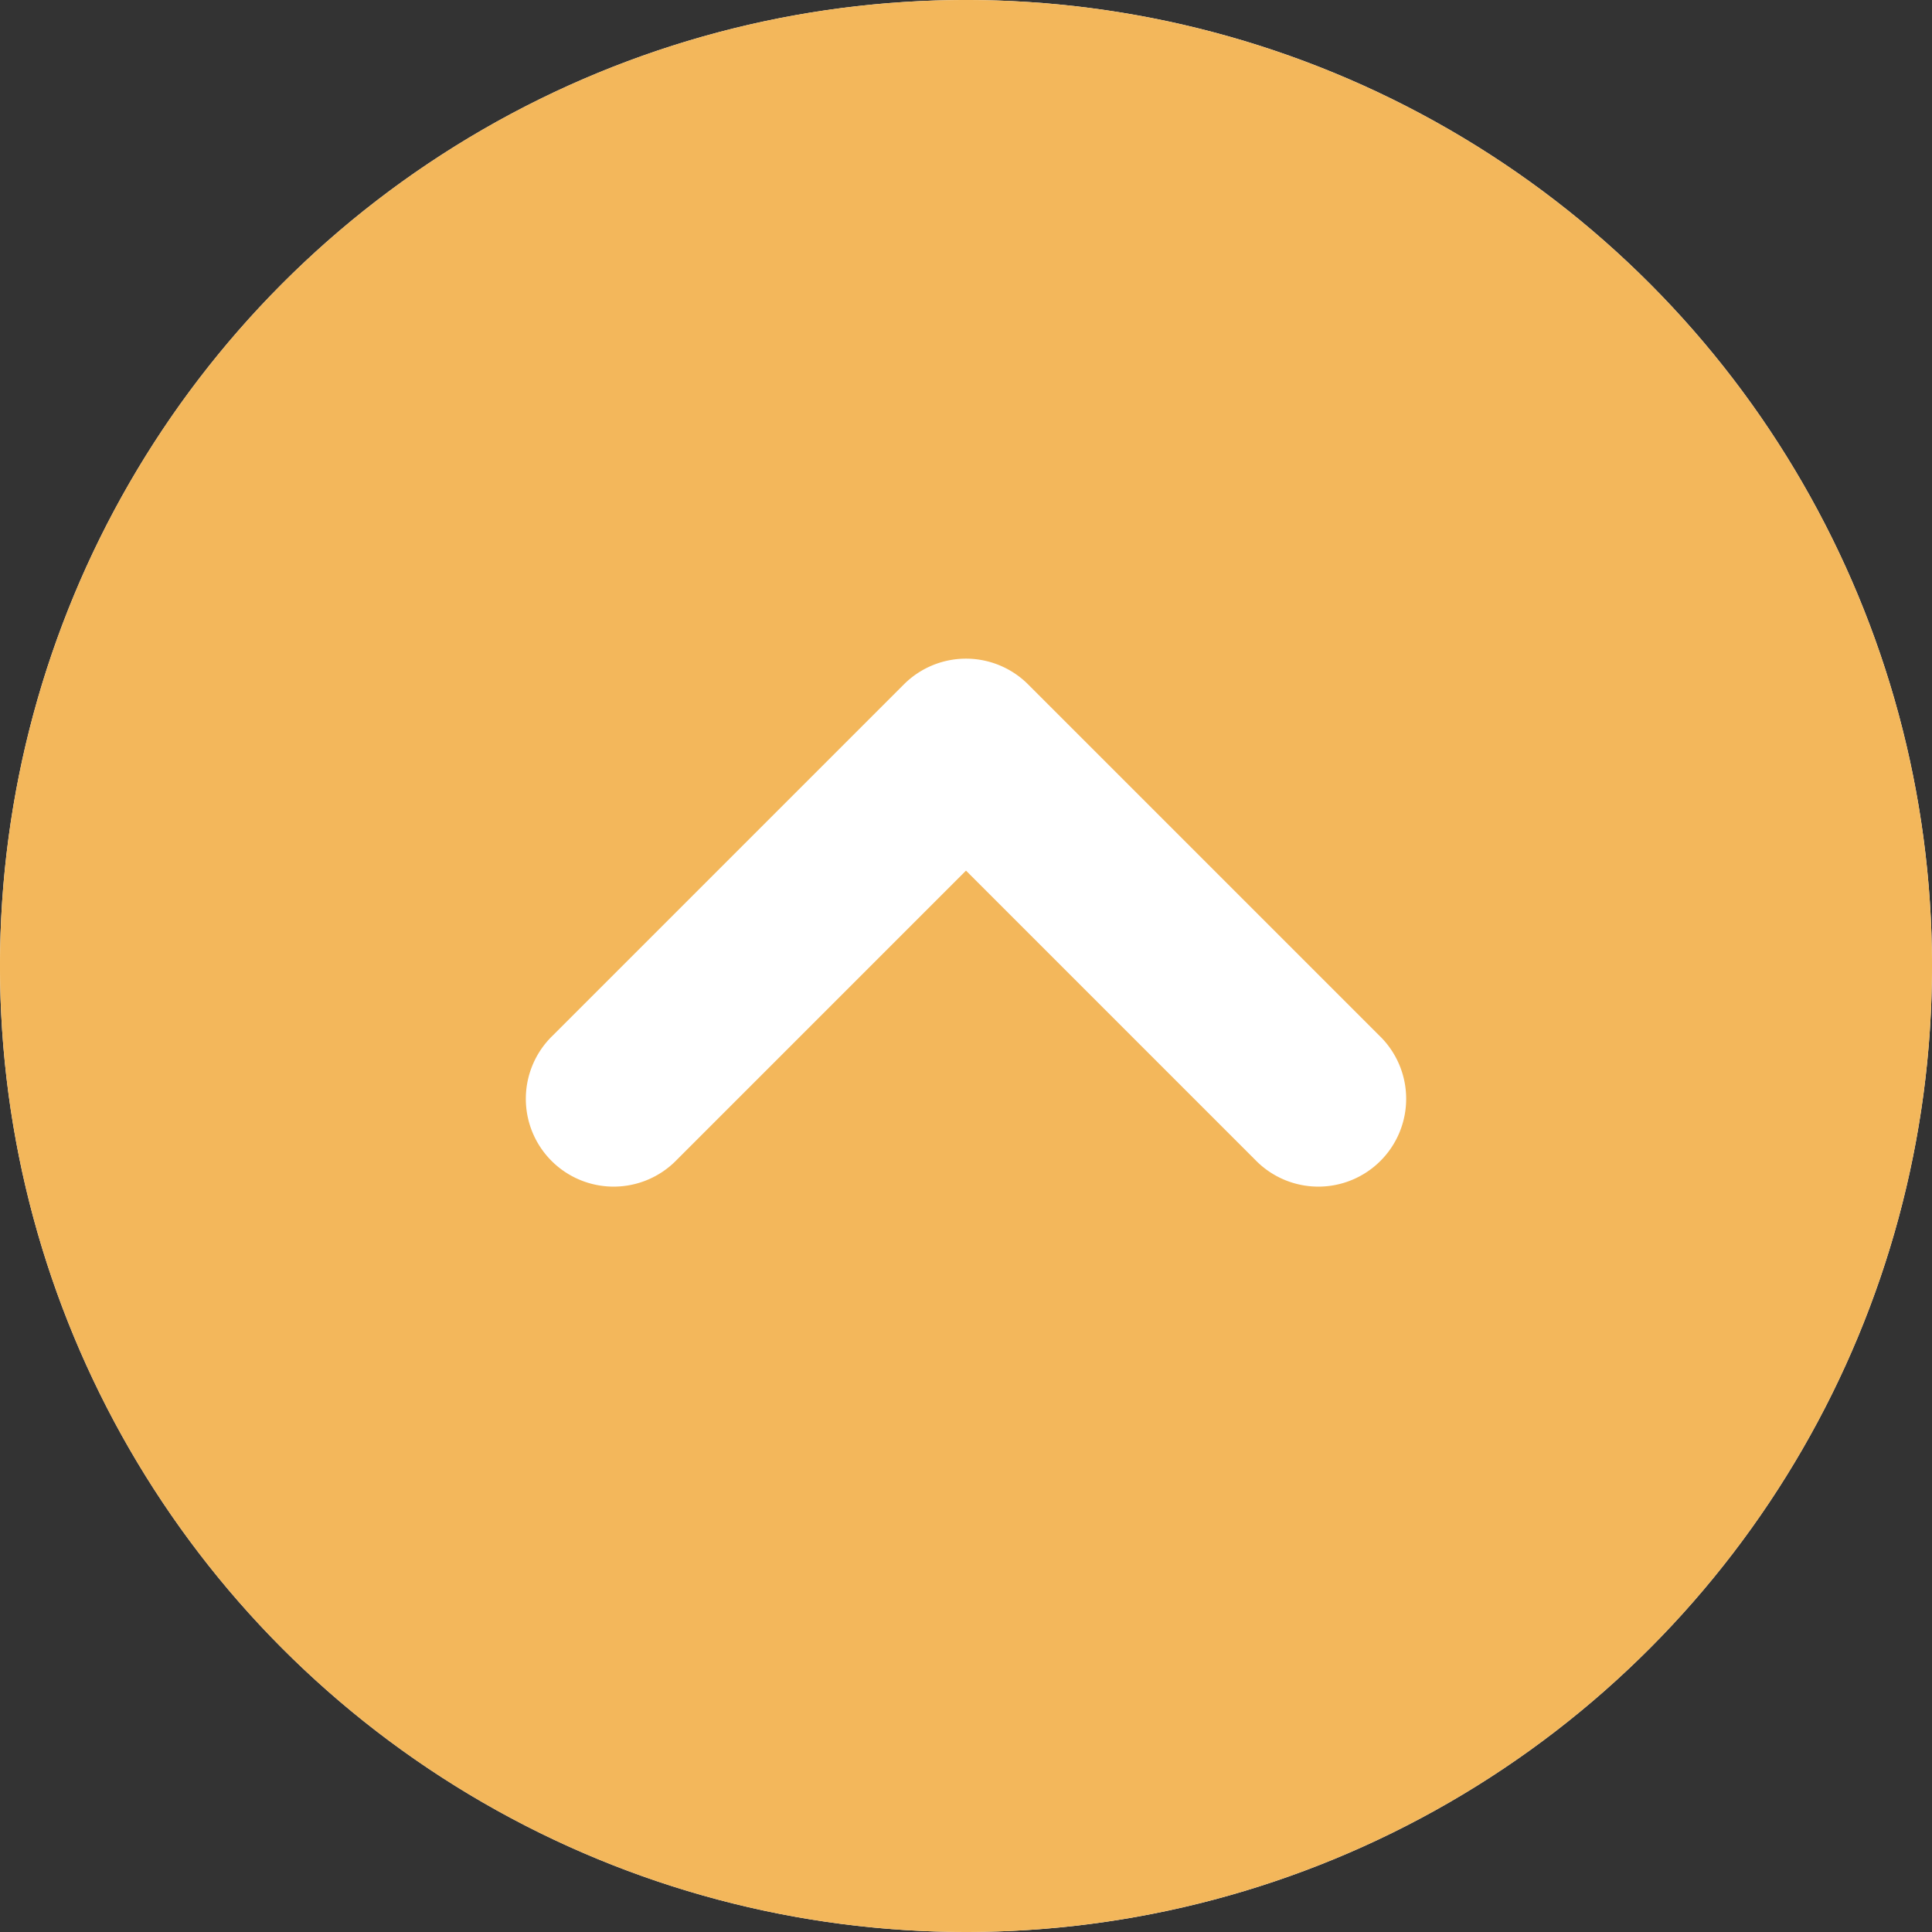
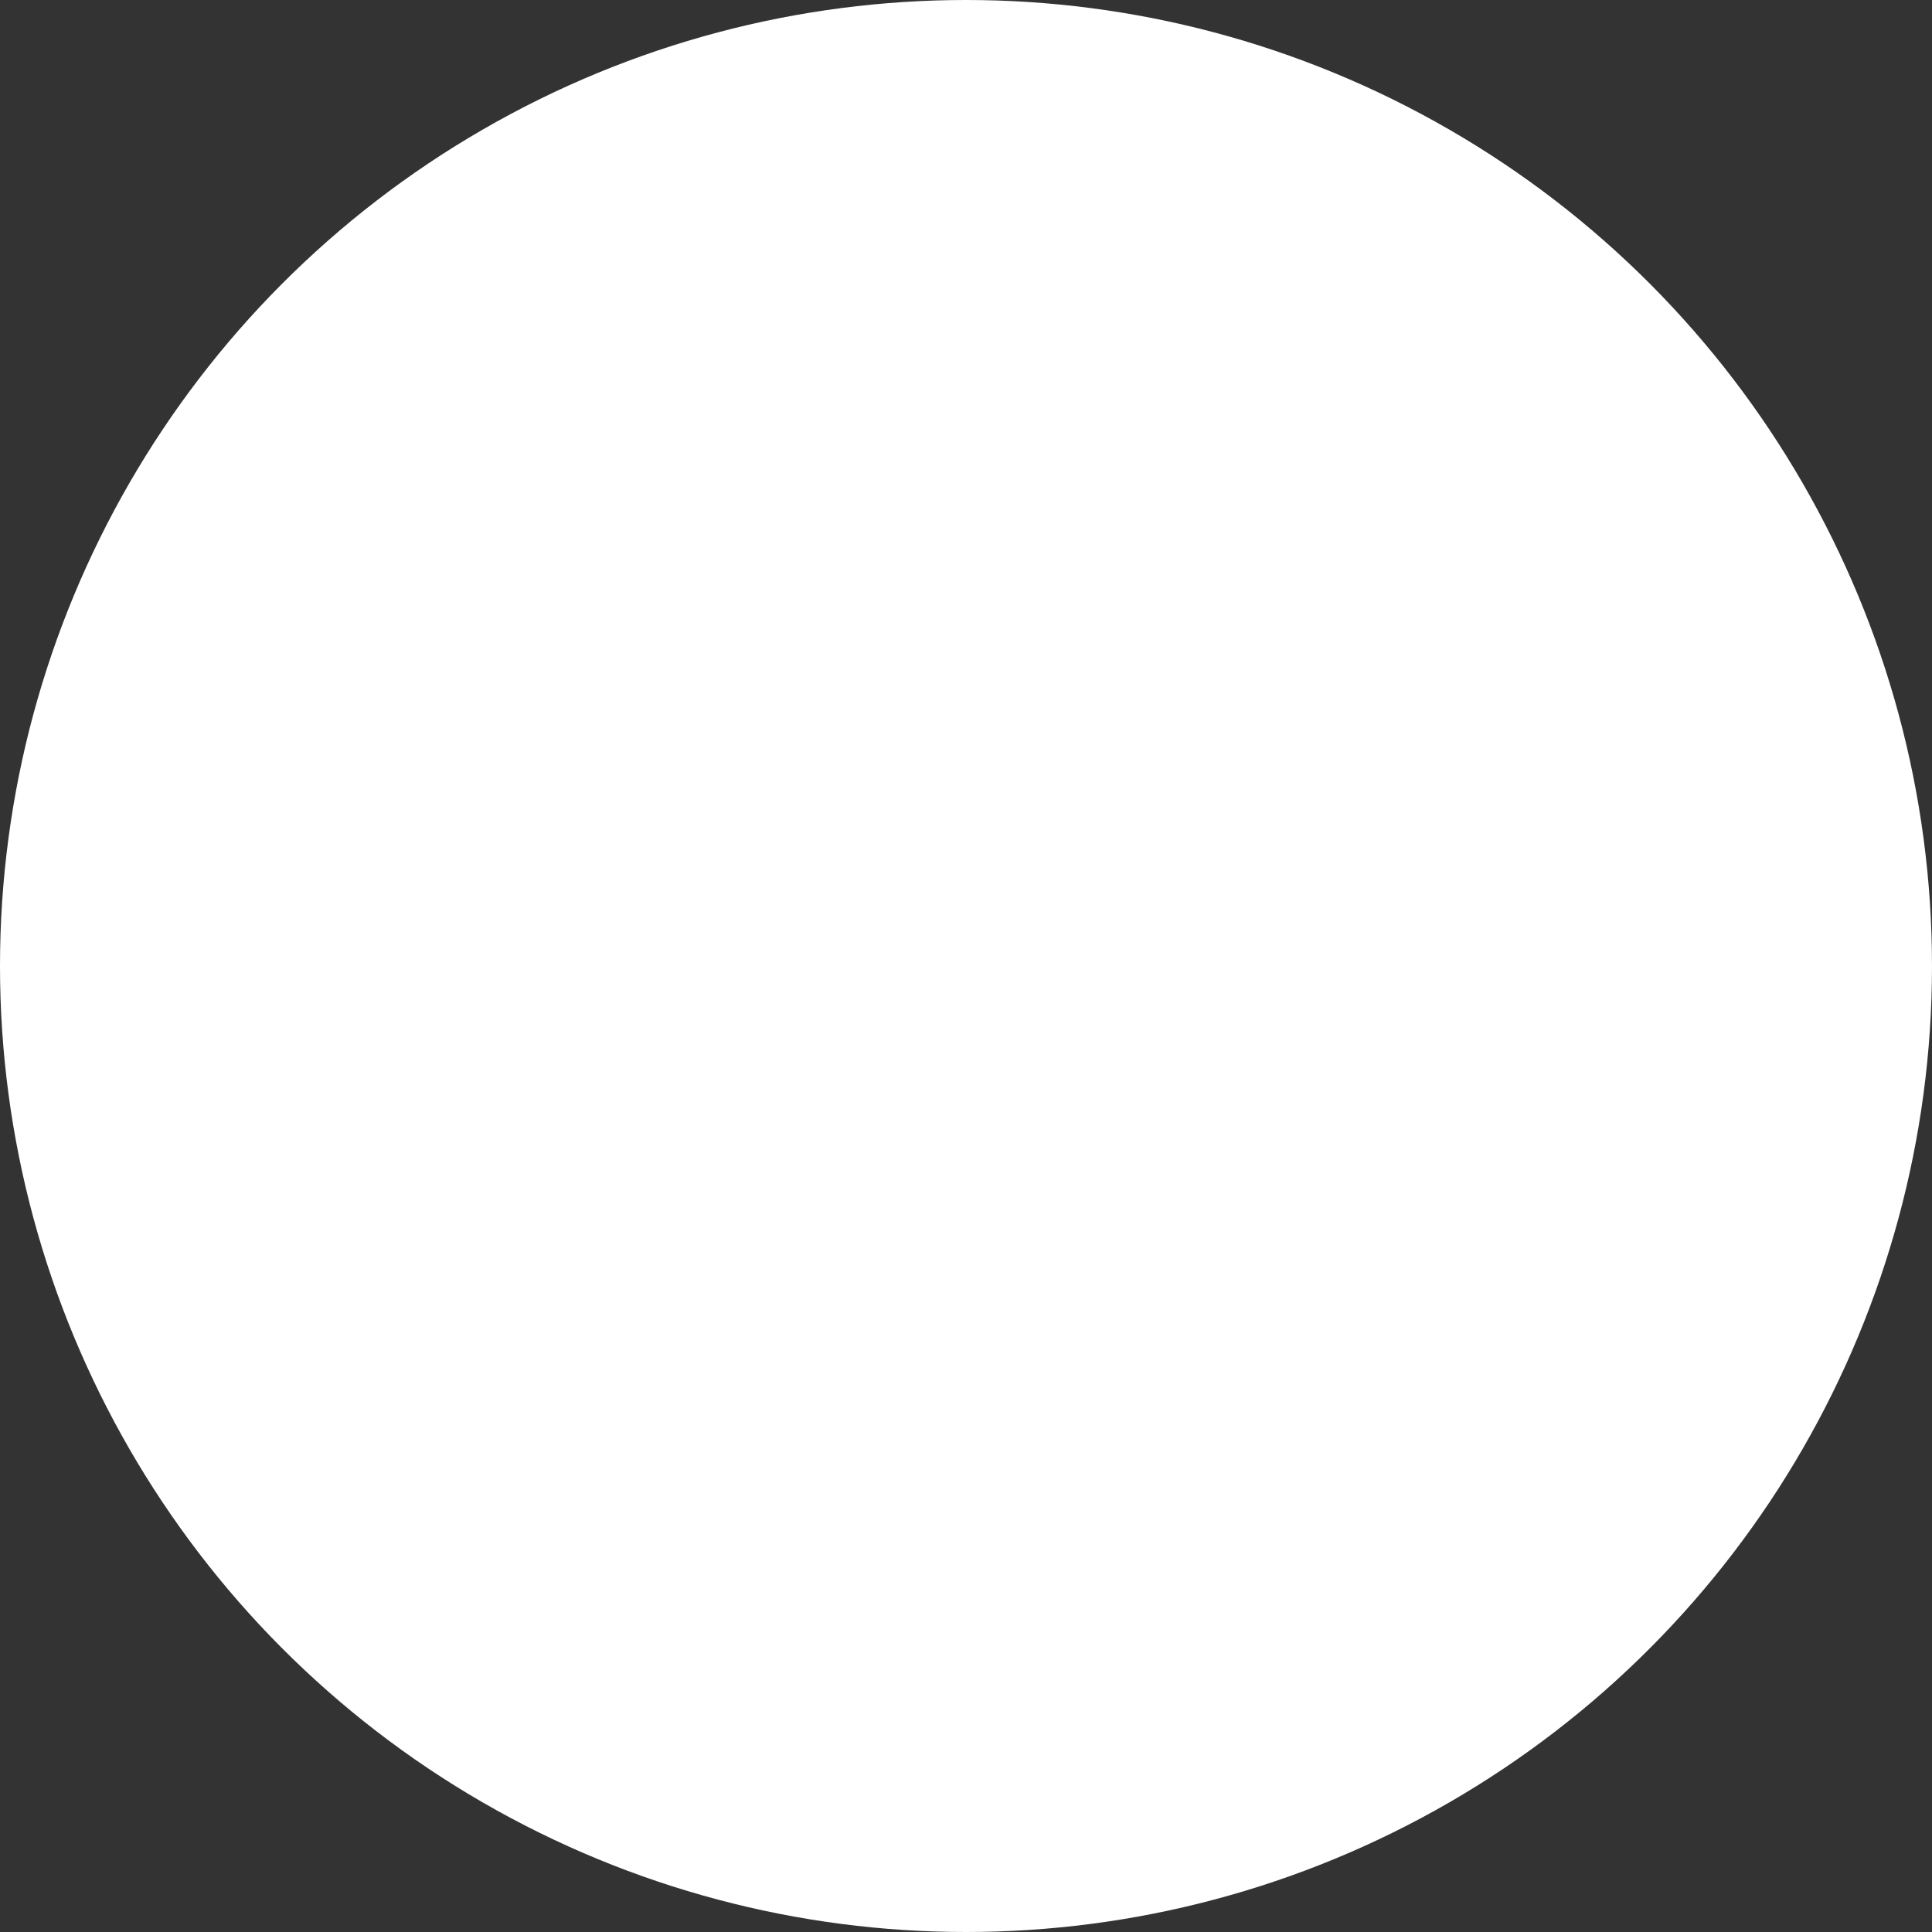
<svg xmlns="http://www.w3.org/2000/svg" width="44" height="44" viewBox="0 0 44 44">
  <rect x="0" y="0" width="44" height="44" fill="#333333" stroke="none" />
  <g id="page__top" transform="translate(-672)">
    <circle id="楕円形_15" data-name="楕円形 15" cx="22" cy="22" r="22" transform="translate(672)" fill="#fff" />
-     <path id="パス_1523" data-name="パス 1523" d="M23,1A22,22,0,1,0,45,23,22,22,0,0,0,23,1ZM16.414,27.414a2,2,0,1,1-2.828-2.828l8-8a2,2,0,0,1,2.828,0l8,8a2,2,0,1,1-2.828,2.828L23,20.828Z" transform="translate(671 -1)" fill="#f3b75b" fill-rule="evenodd" />
  </g>
</svg>